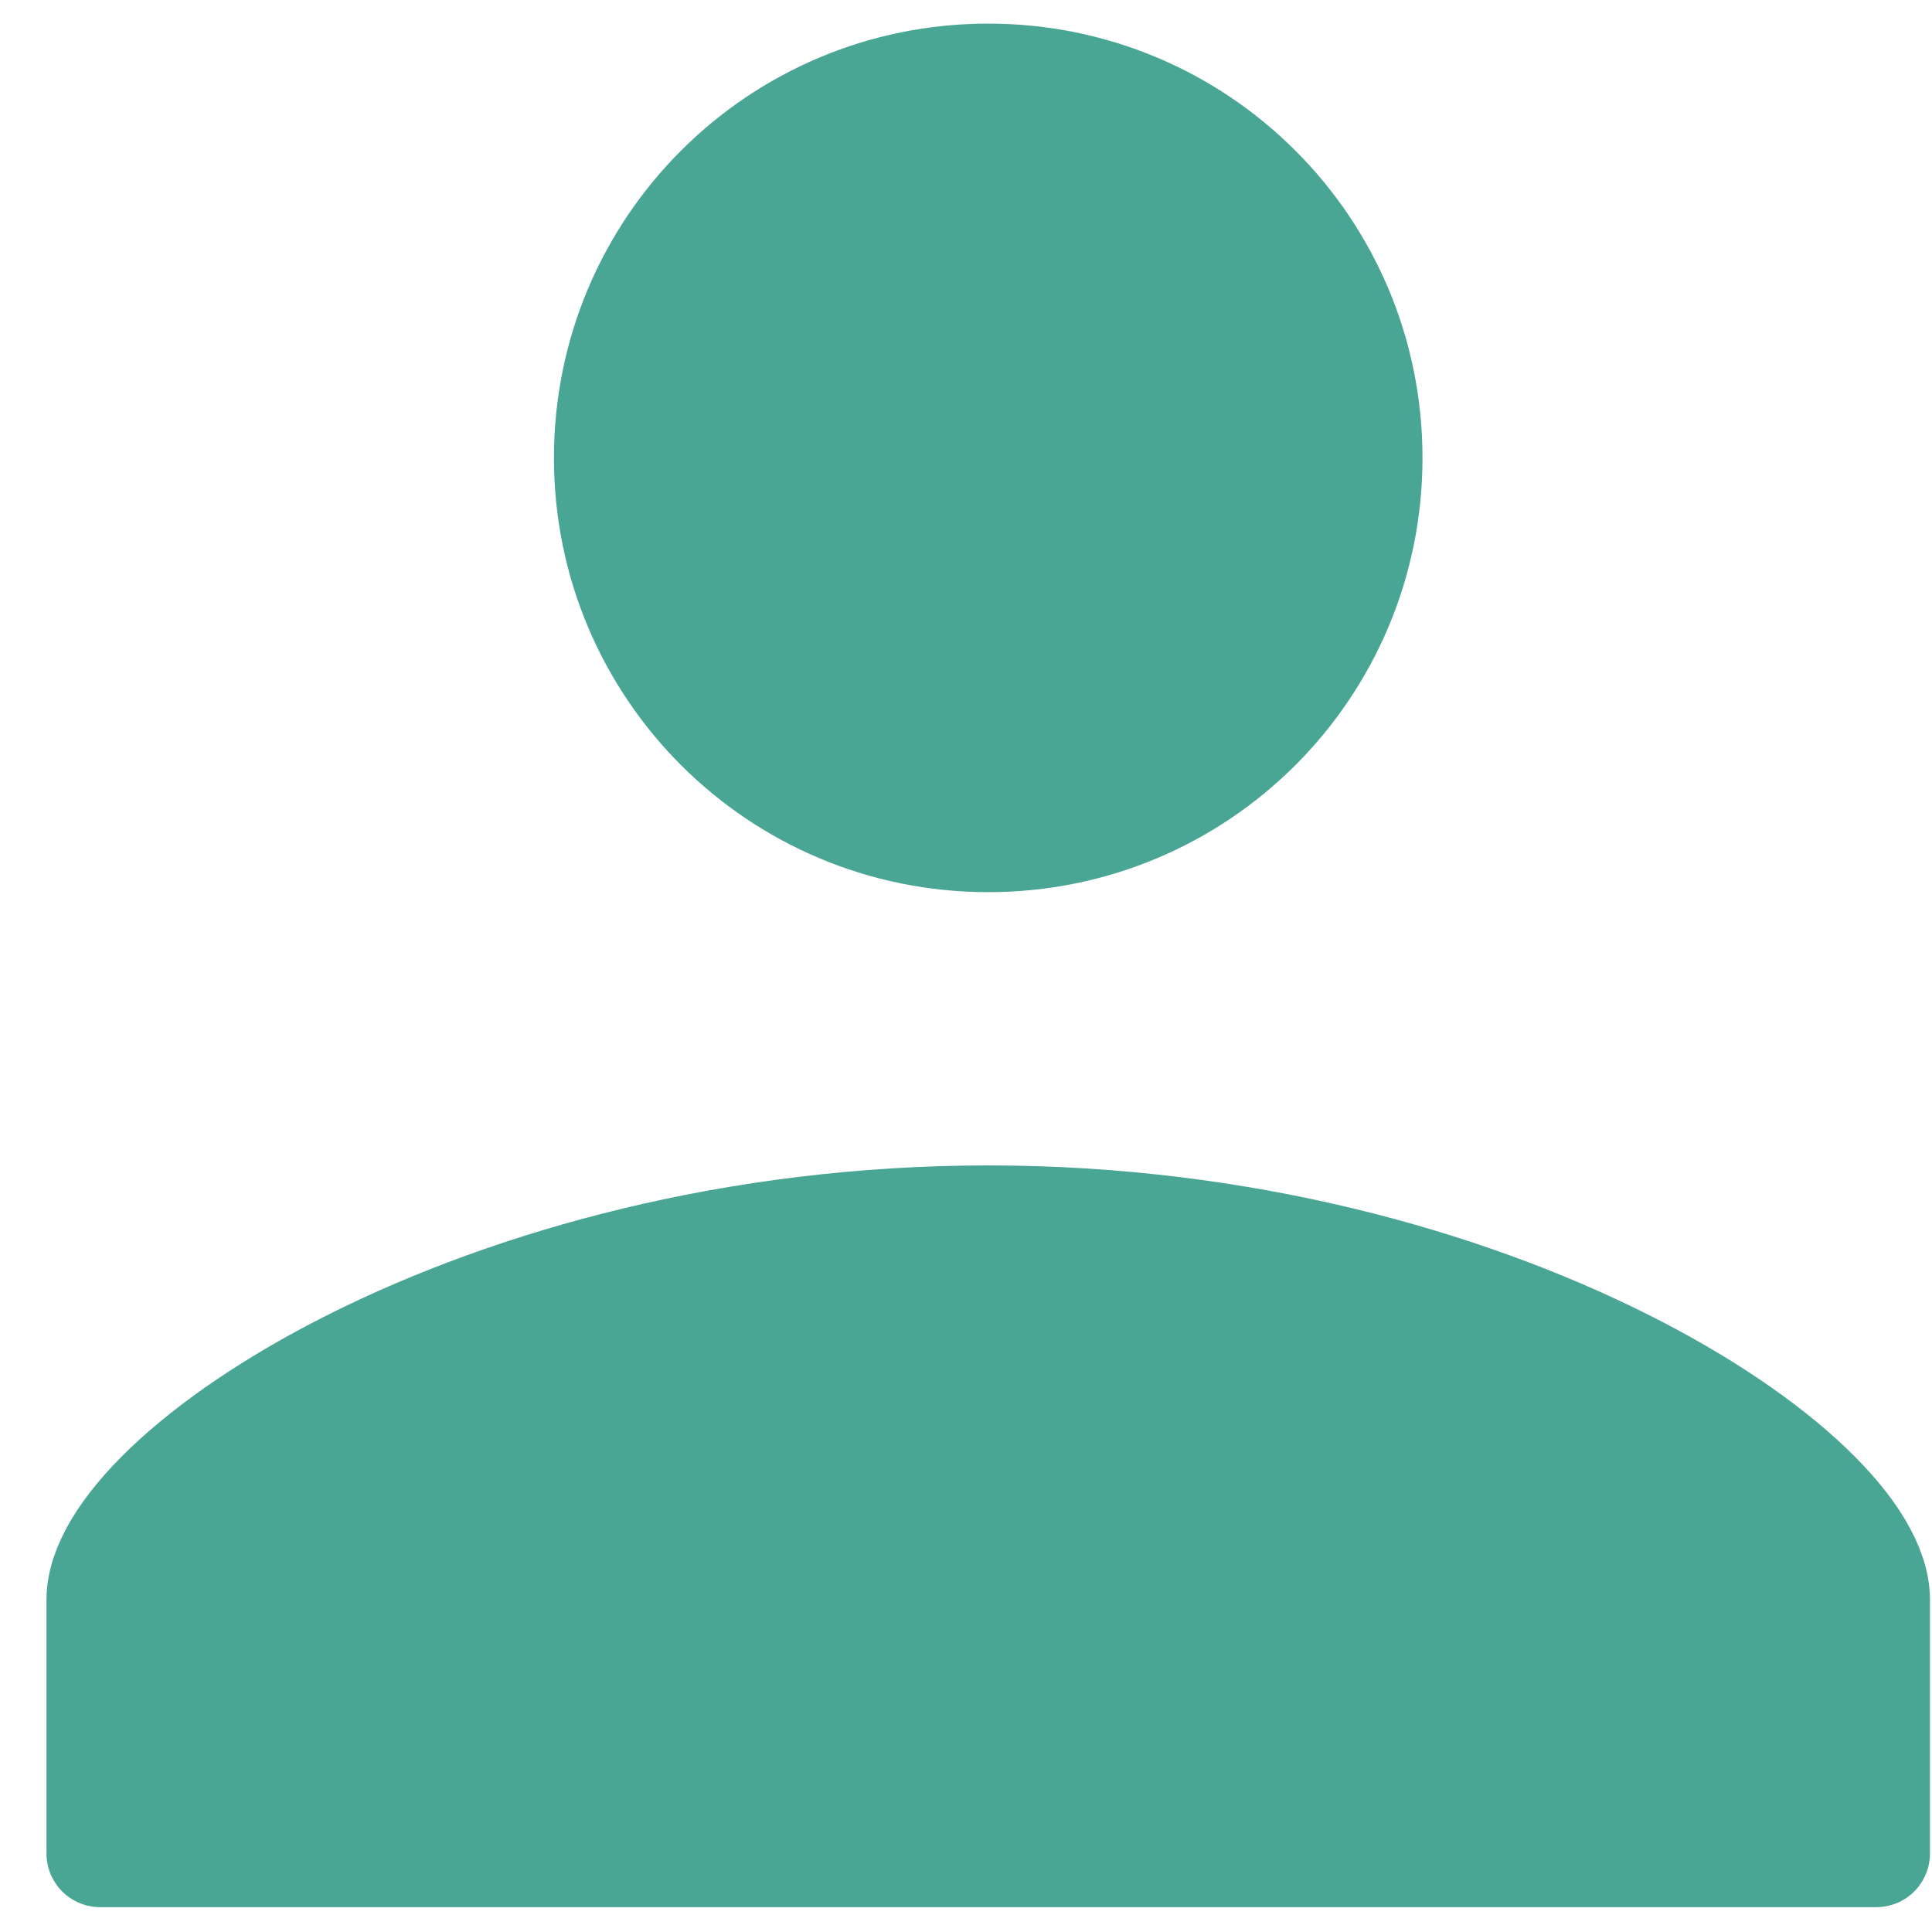
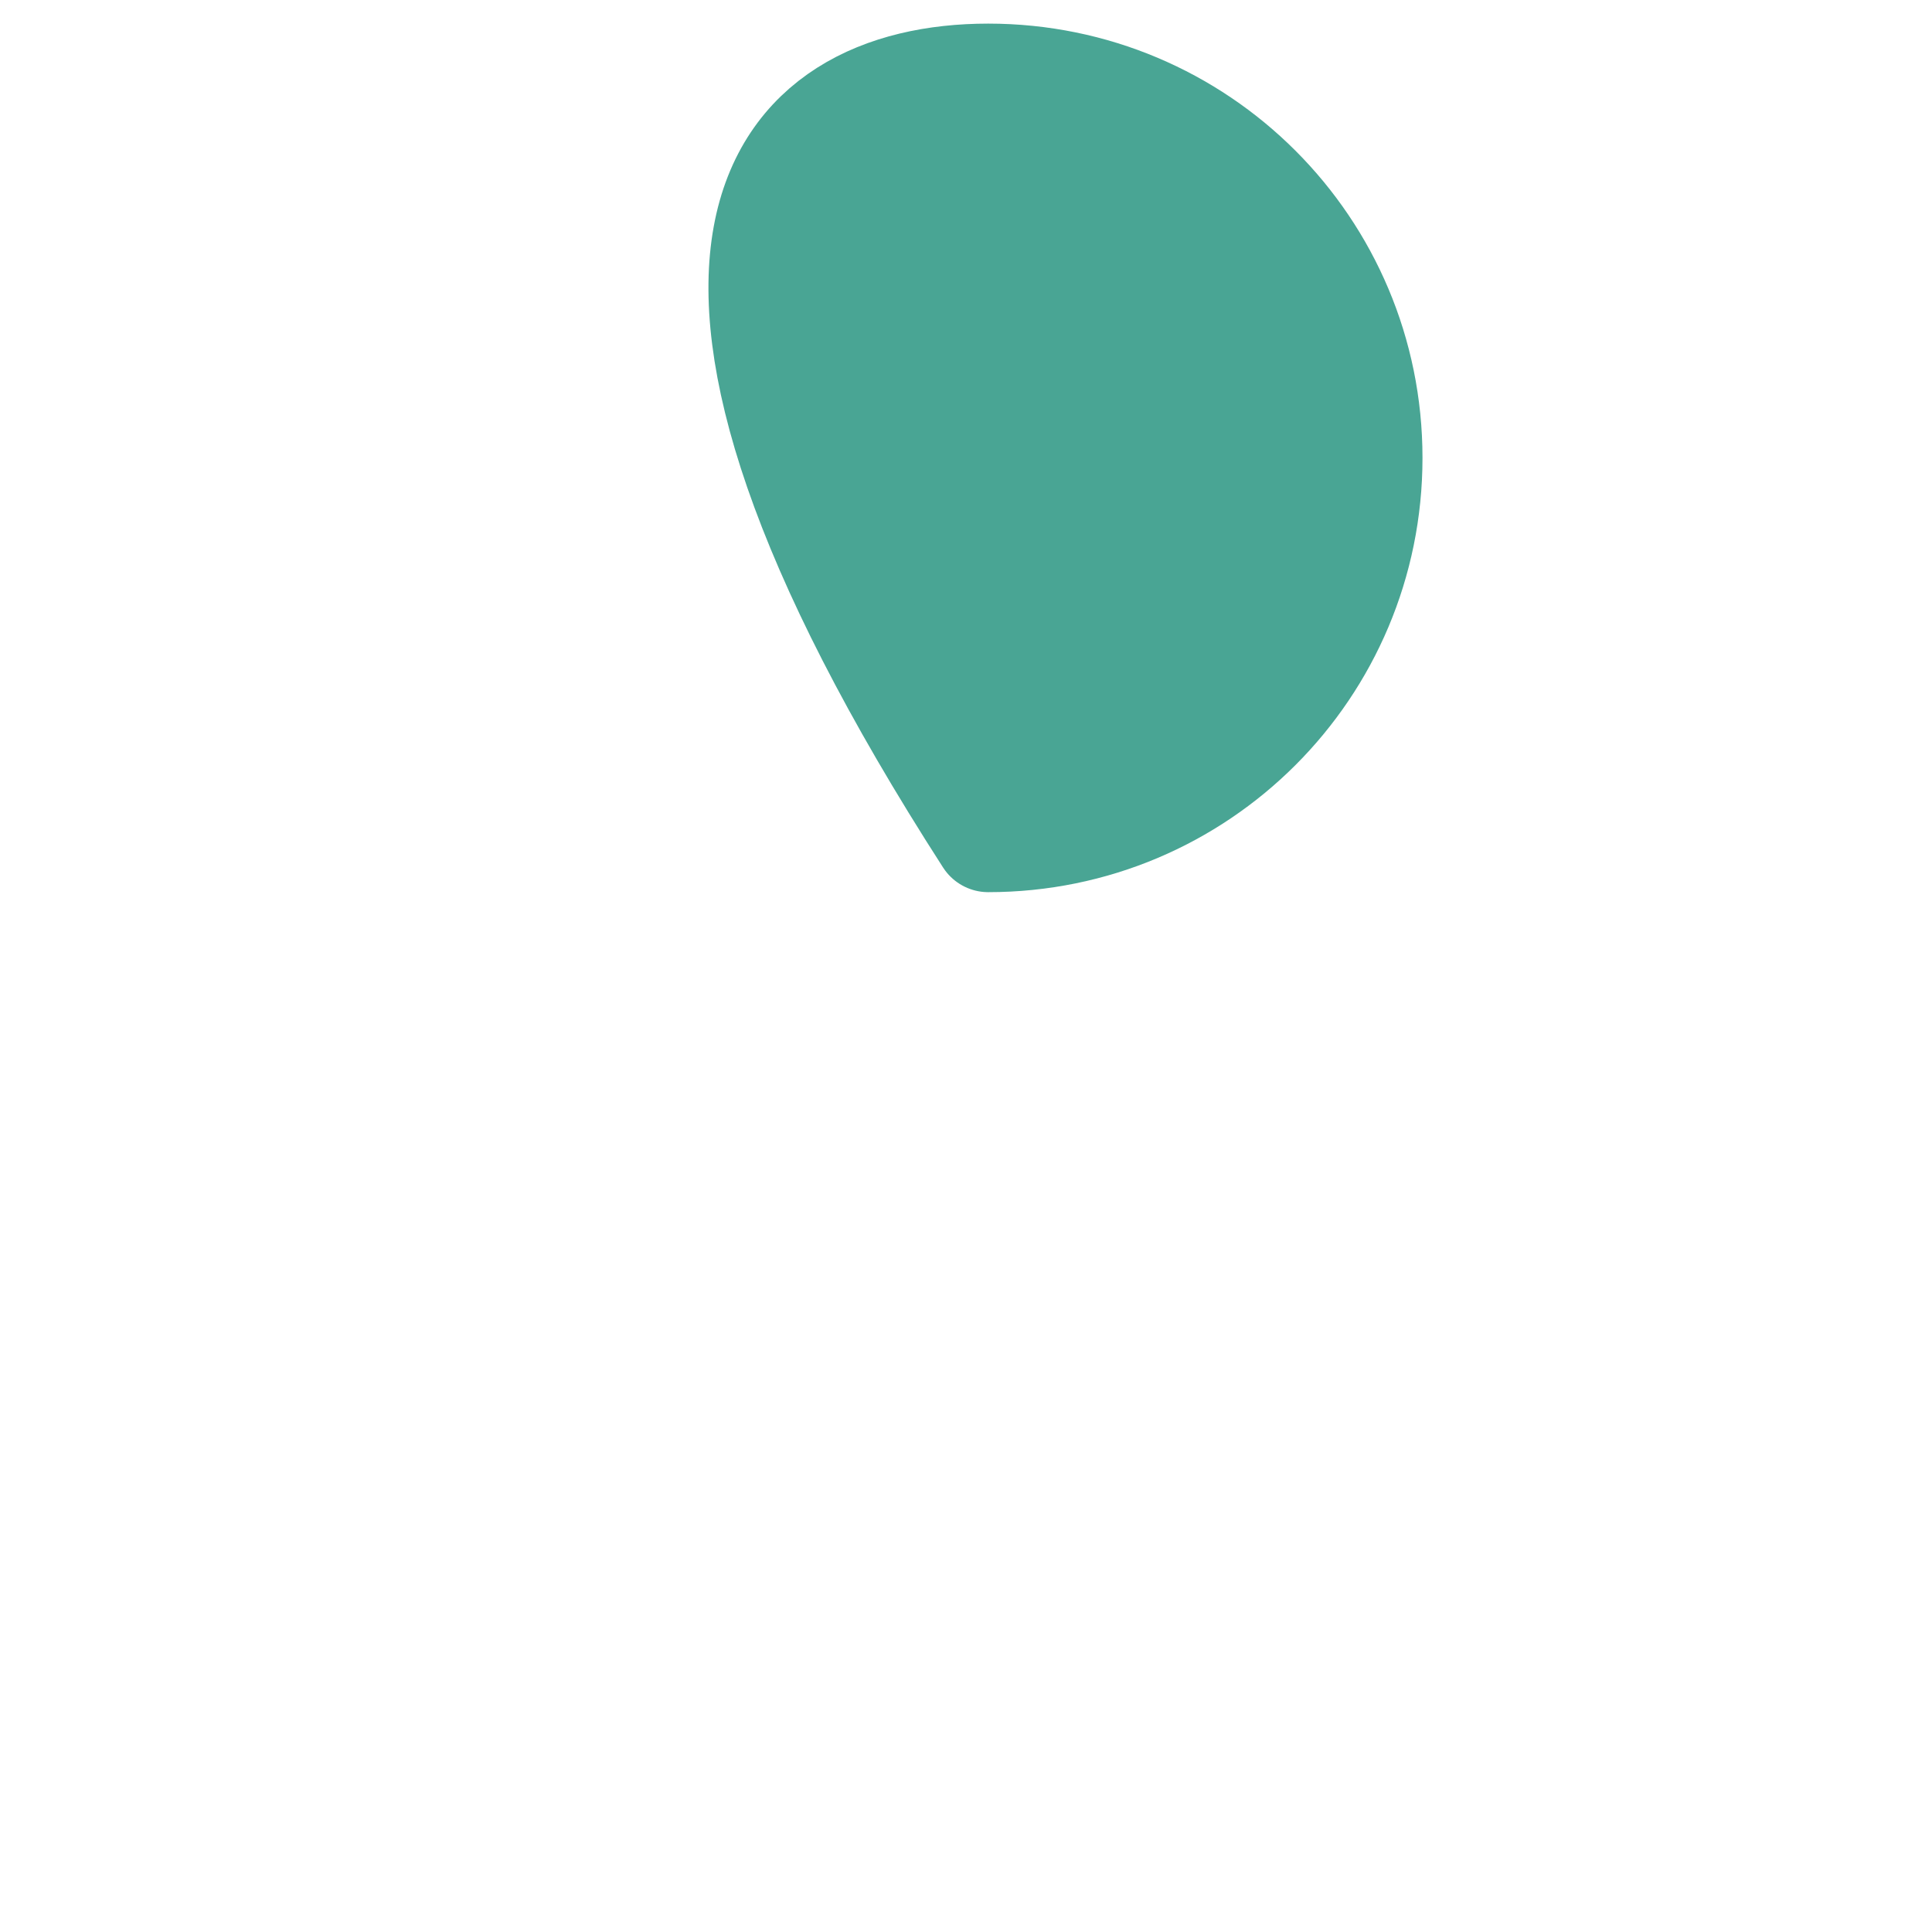
<svg xmlns="http://www.w3.org/2000/svg" width="36" height="36" viewBox="0 0 36 36" fill="none">
-   <path d="M18.414 1.44C22.338 1.44 25.506 4.608 25.506 8.532C25.506 12.456 22.338 15.624 18.414 15.624C14.49 15.624 11.322 12.456 11.322 8.532C11.322 4.608 14.49 1.44 18.414 1.44Z" fill="#49A594" stroke="#49A594" stroke-width="2" stroke-linecap="round" stroke-linejoin="round" />
-   <path d="M18.414 22.716C27.87 22.716 34.962 27.445 34.962 29.808V34.537H1.866V29.808C1.866 27.445 8.958 22.716 18.414 22.716Z" fill="#49A594" stroke="#49A594" stroke-width="2" stroke-linecap="round" stroke-linejoin="round" />
+   <path d="M18.414 1.44C22.338 1.44 25.506 4.608 25.506 8.532C25.506 12.456 22.338 15.624 18.414 15.624C11.322 4.608 14.49 1.44 18.414 1.44Z" fill="#49A594" stroke="#49A594" stroke-width="2" stroke-linecap="round" stroke-linejoin="round" />
</svg>